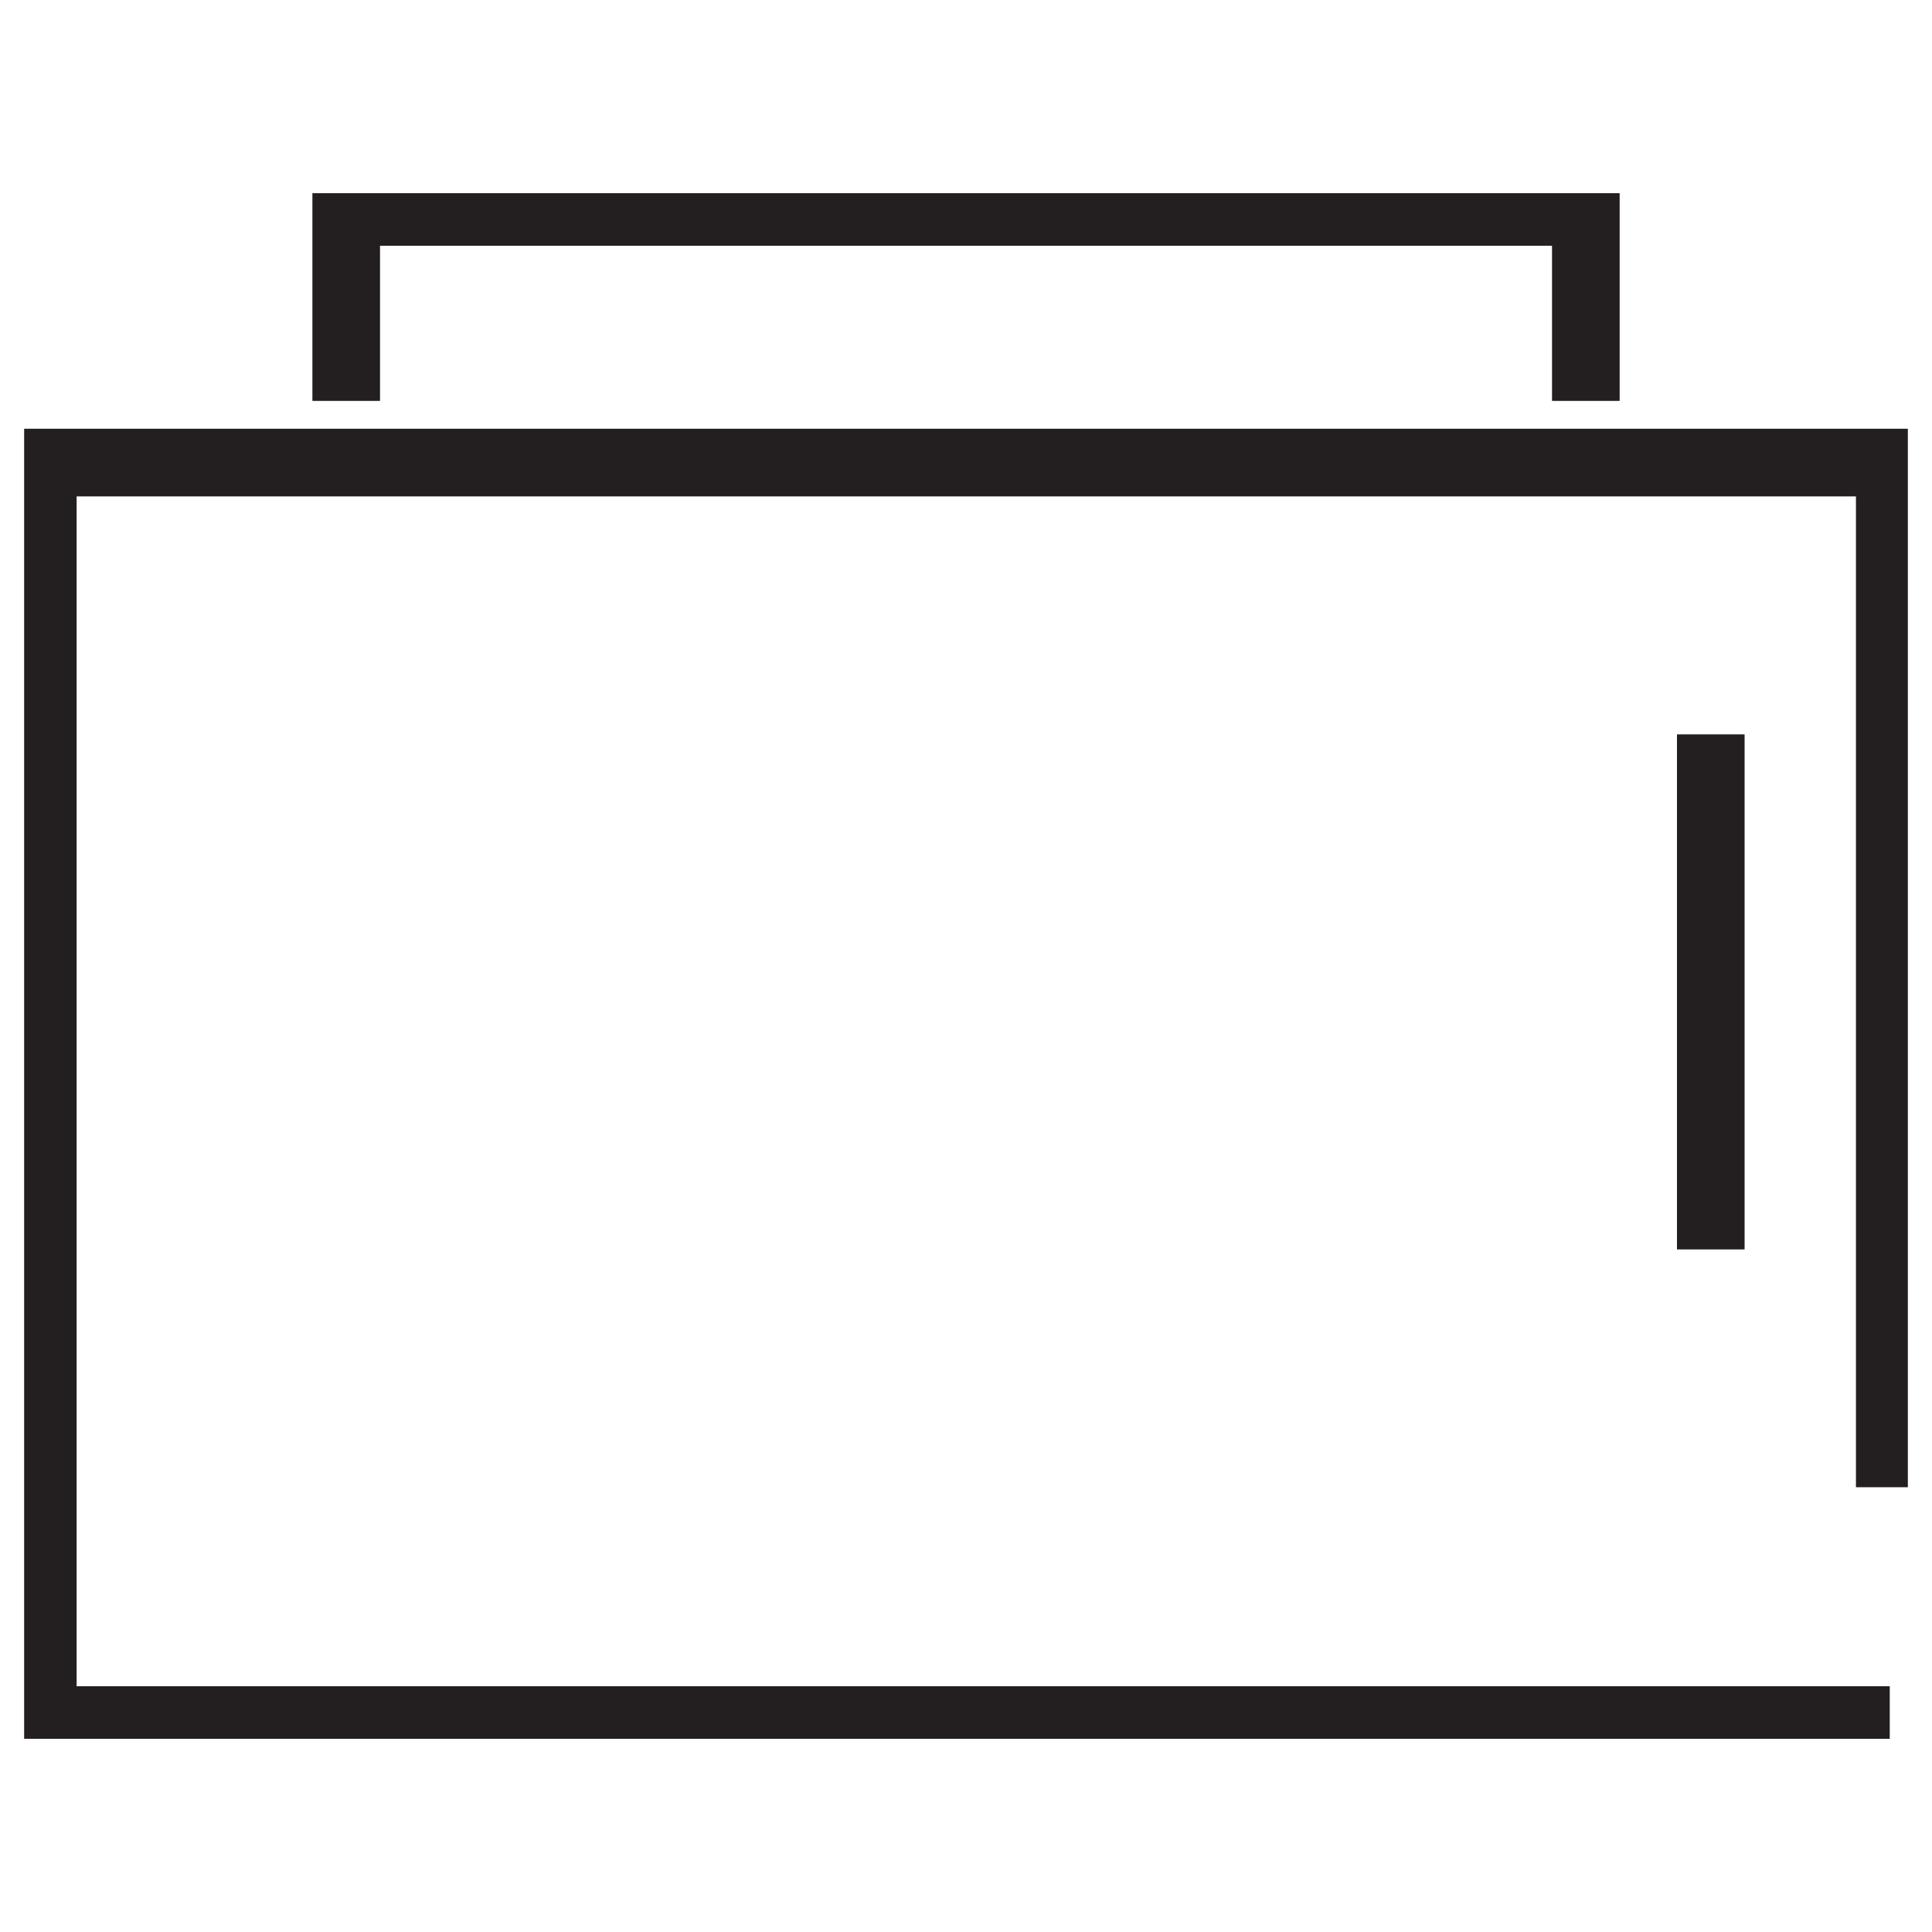
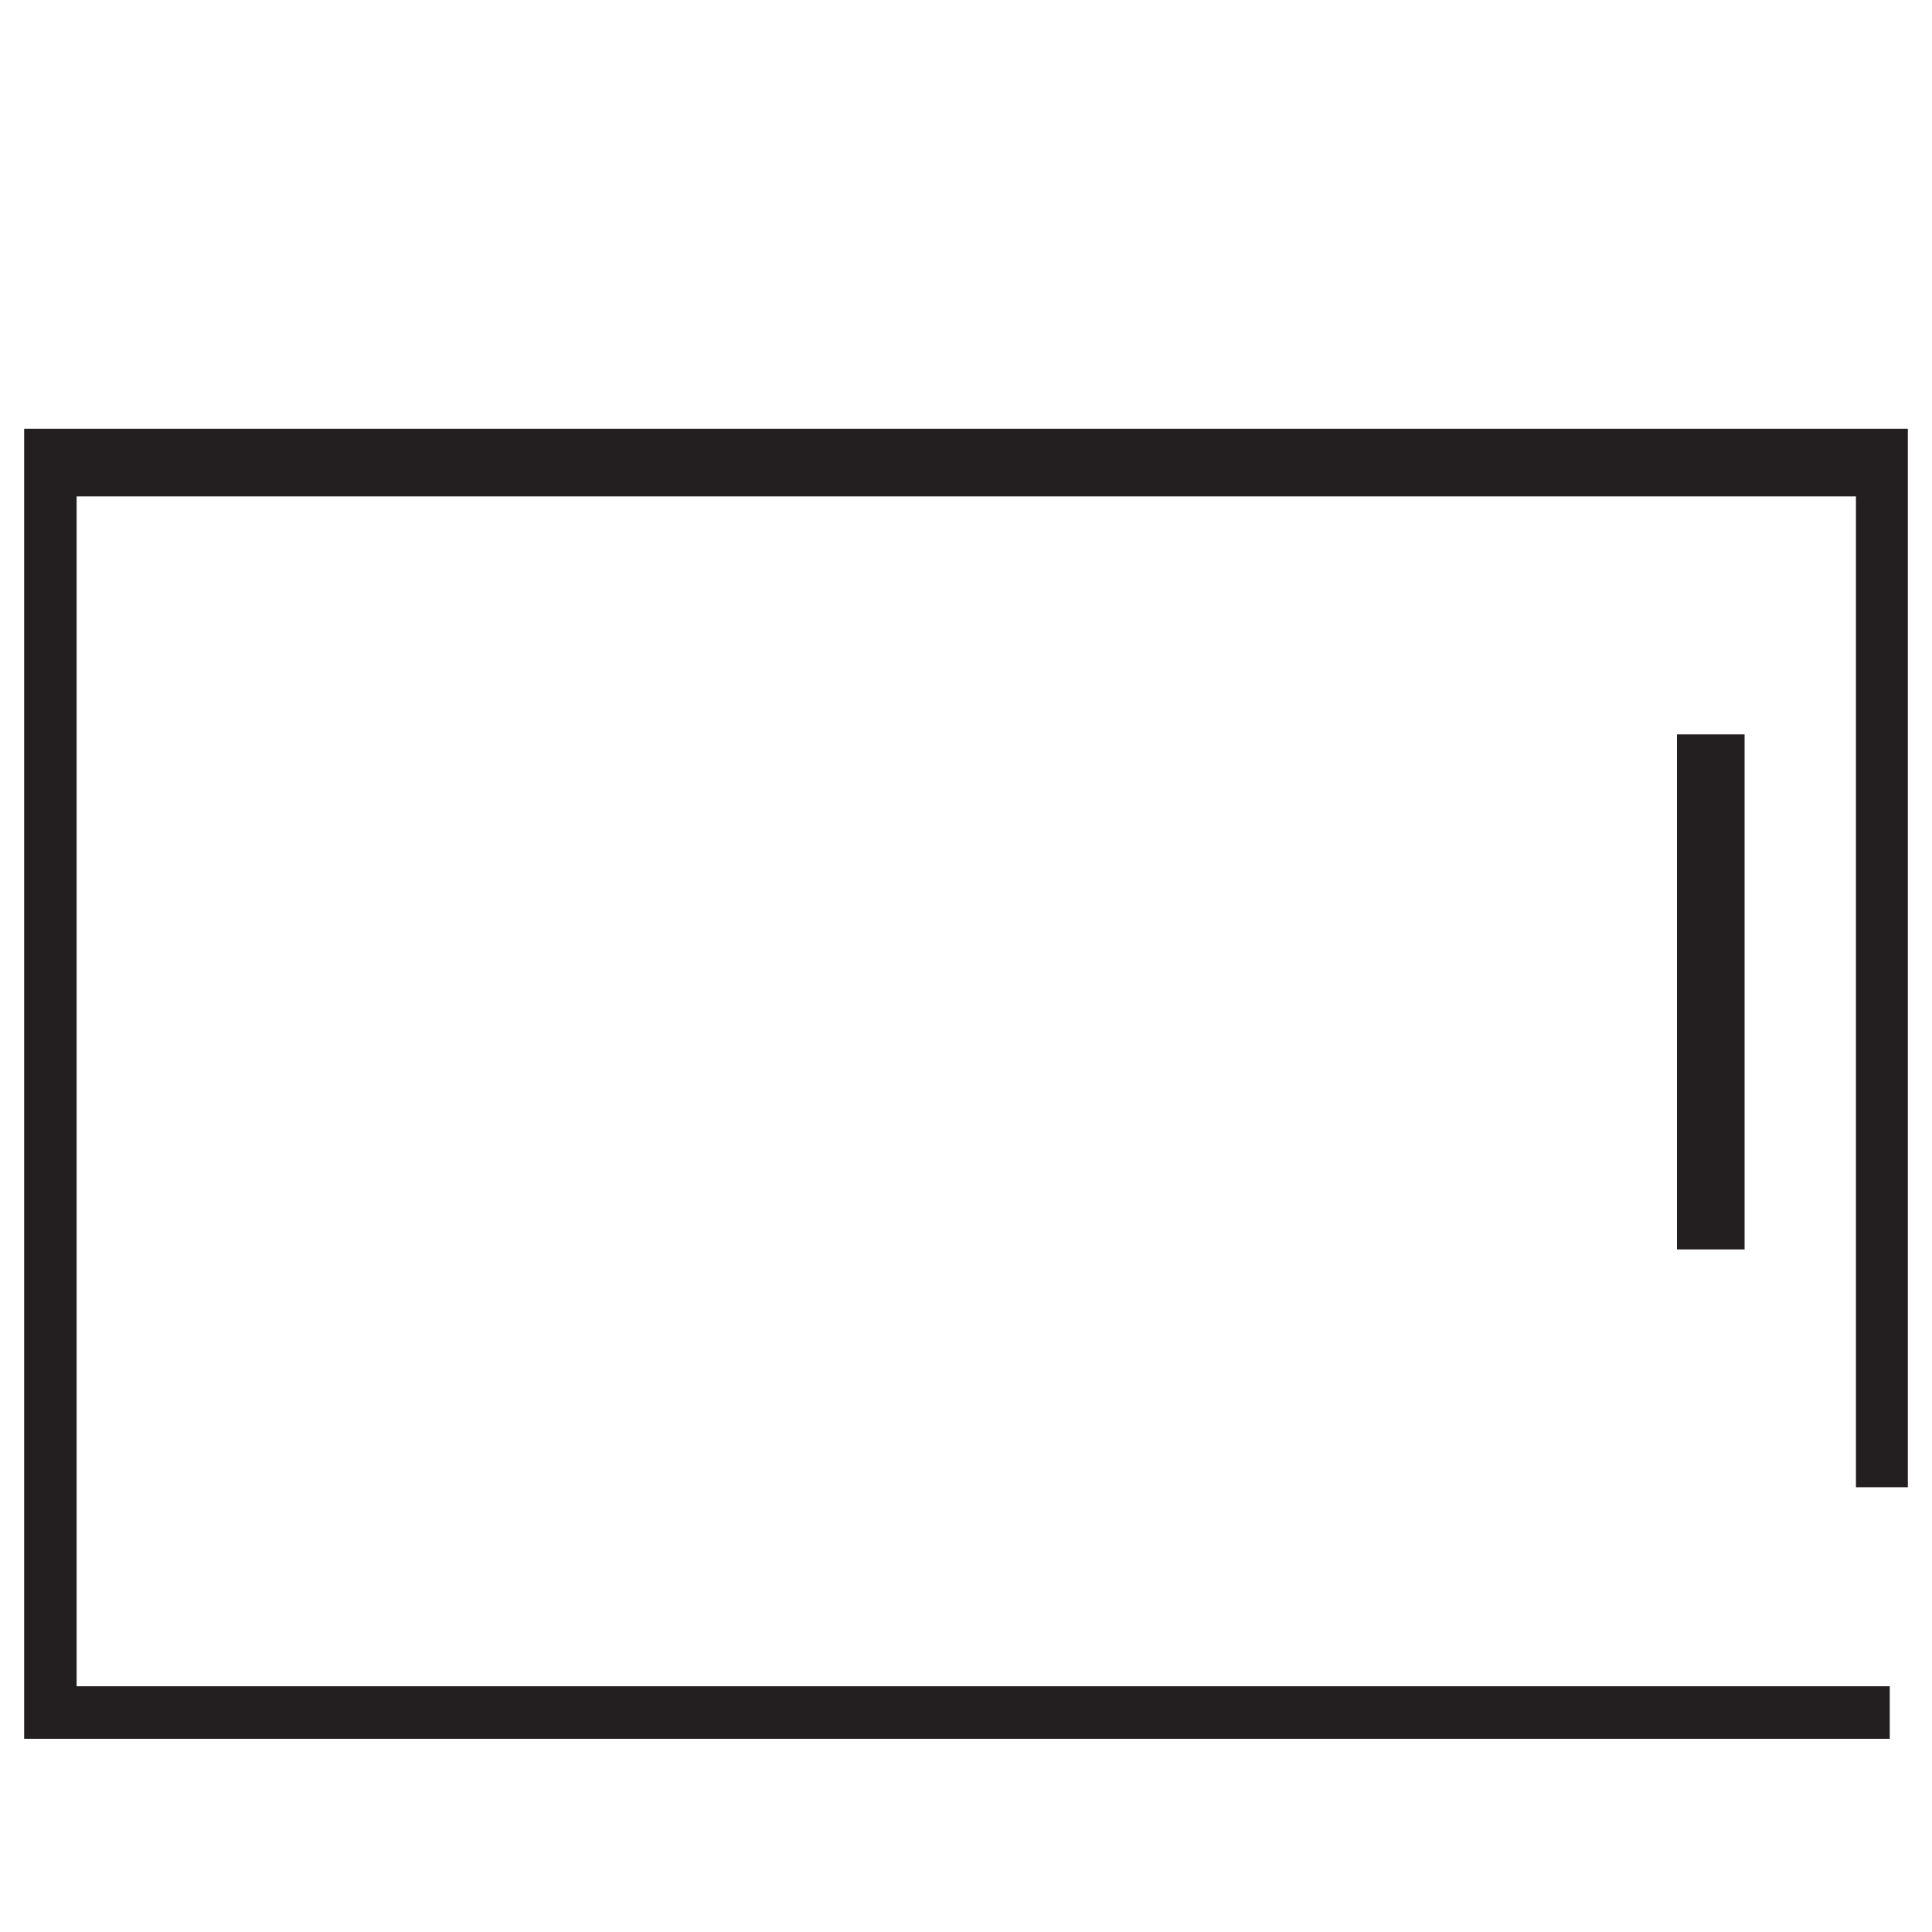
<svg xmlns="http://www.w3.org/2000/svg" width="80" height="80" viewBox="0 0 80 80" fill="none">
  <g clip-path="url(#clip0_1926_98)">
    <path d="M78.251 71.224H1.773V19.154H78.251V61.582" stroke="#231F20" stroke-width="2.8" stroke-miterlimit="10" />
-     <path d="M14.336 16.6V8.776H65.666V16.6" stroke="#231F20" stroke-width="2.8" stroke-miterlimit="10" />
    <path d="M70.84 30.409V51.736" stroke="#231F20" stroke-width="2.8" stroke-miterlimit="10" />
  </g>
  <defs>
    <clipPath id="clip0_1926_98">
      <rect width="78" height="64" fill="white" transform="translate(1 8)" />
    </clipPath>
  </defs>
</svg>